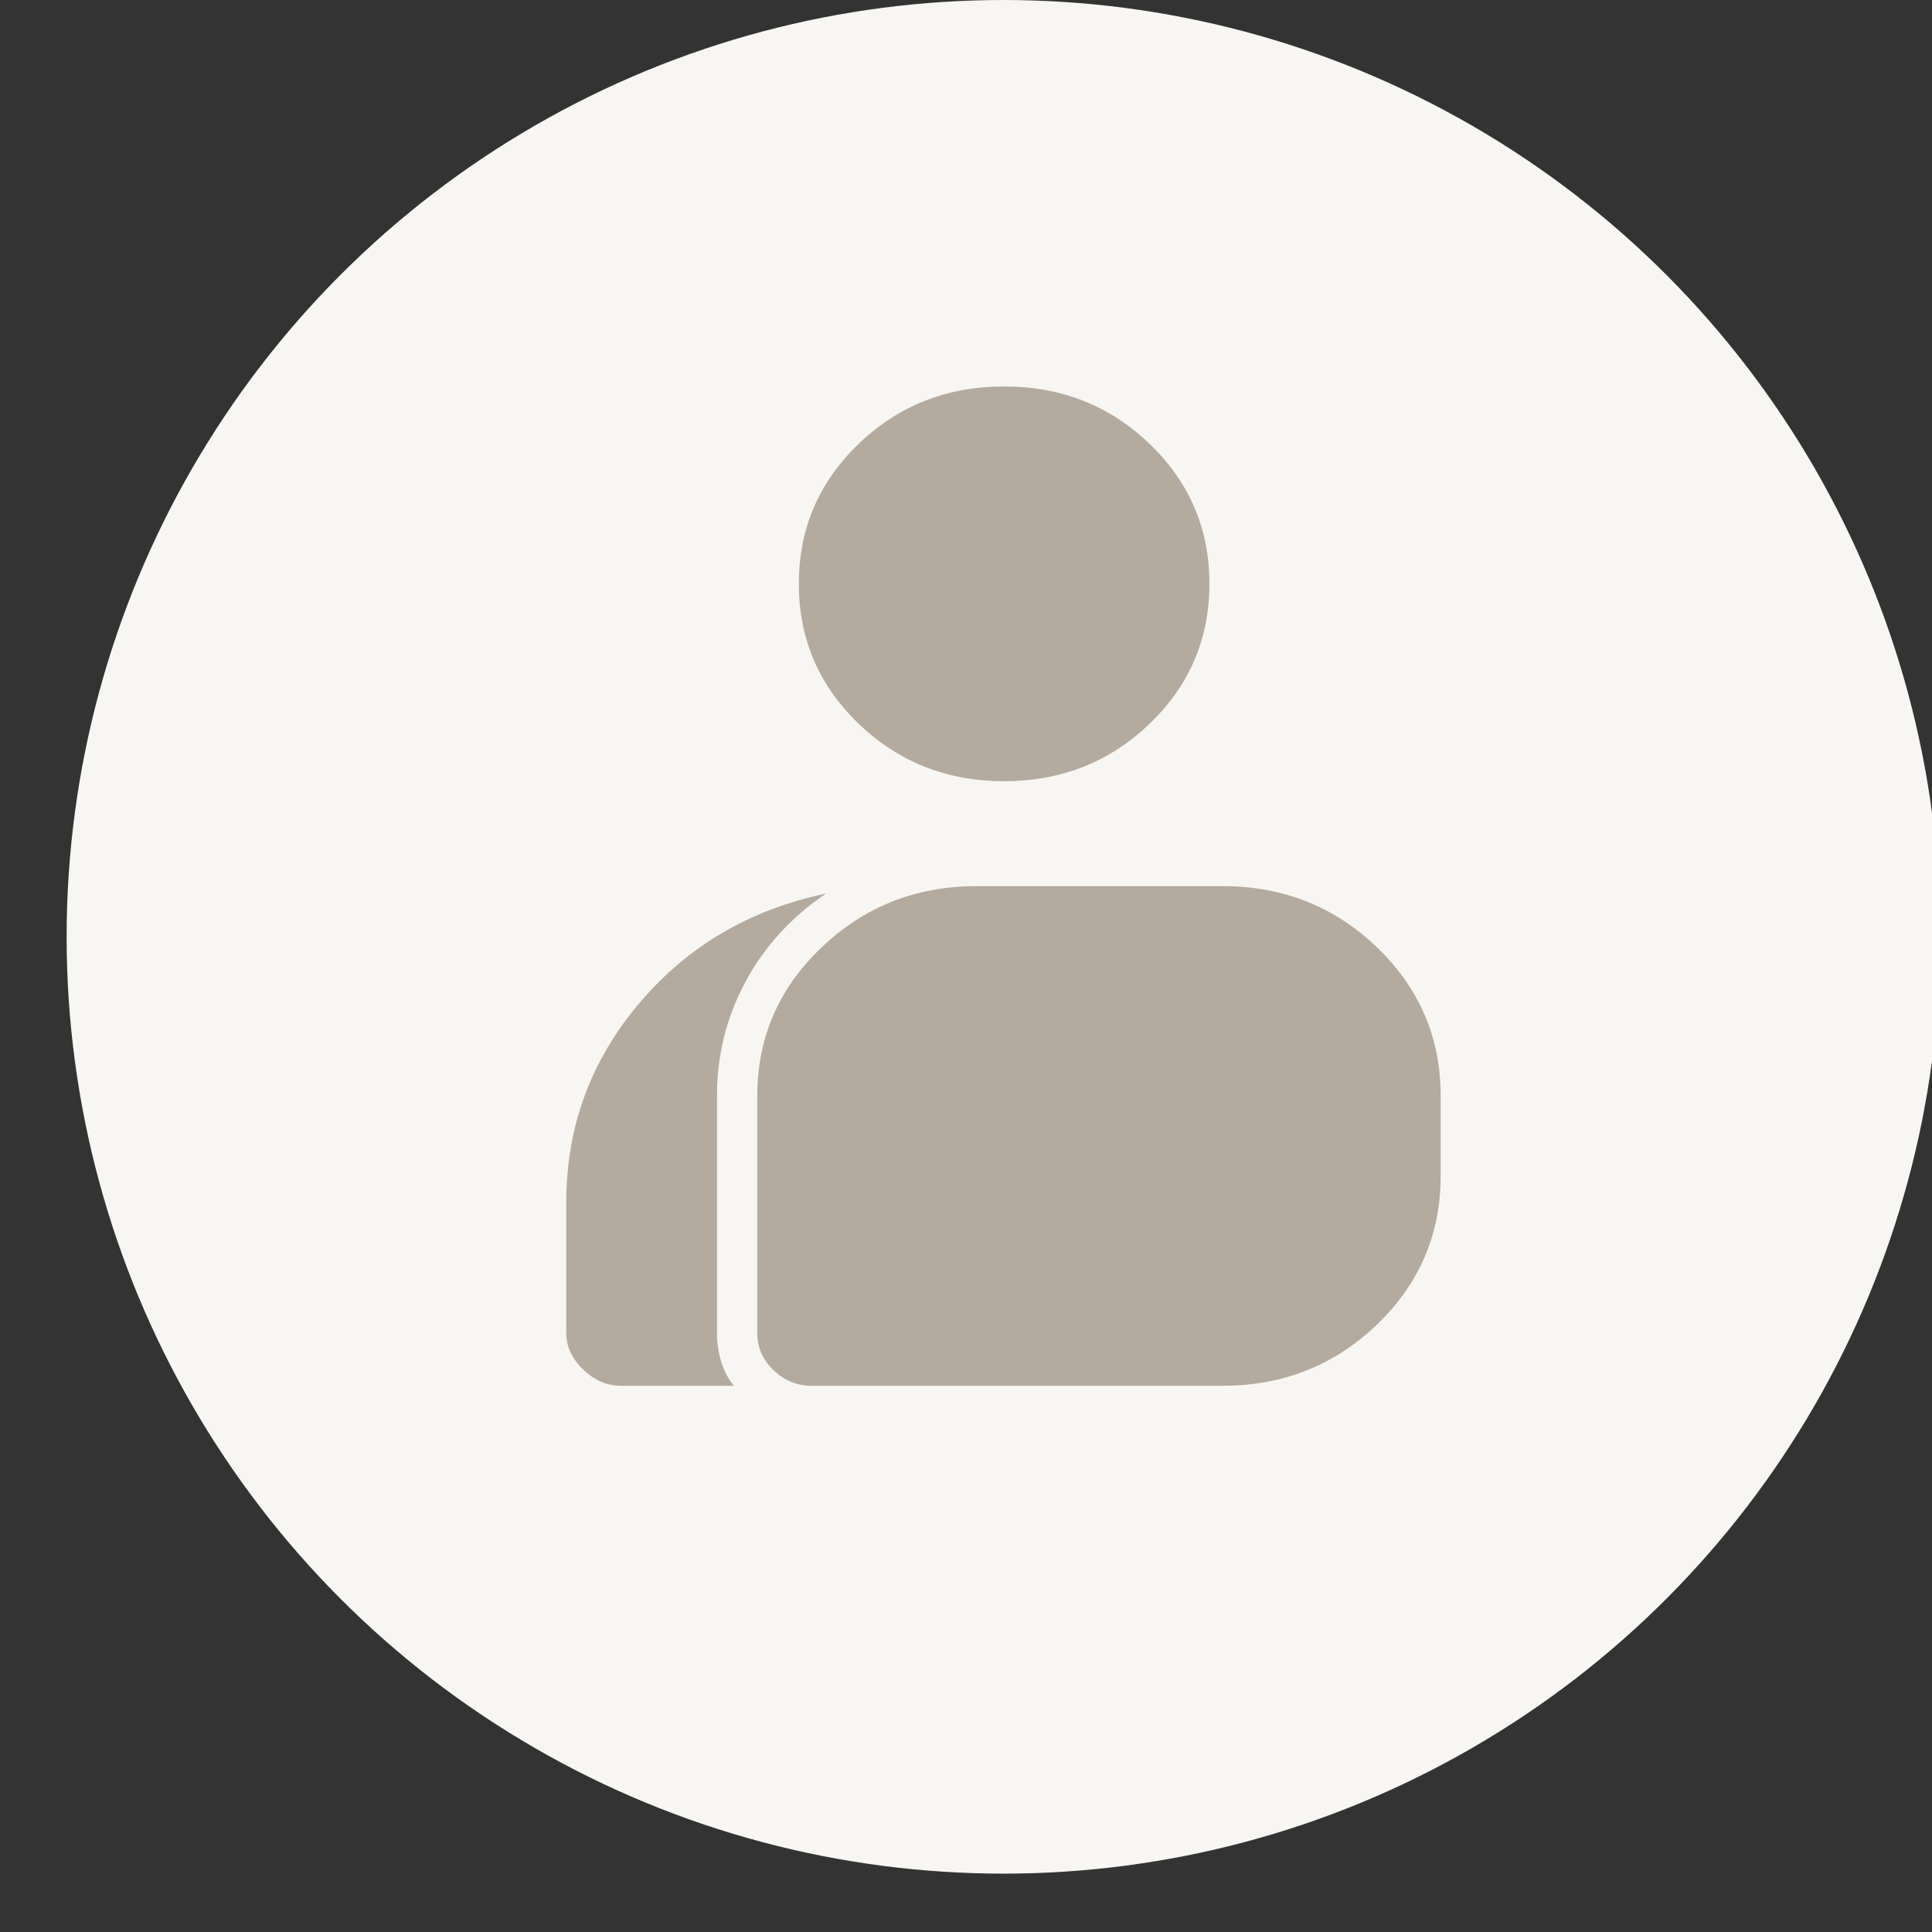
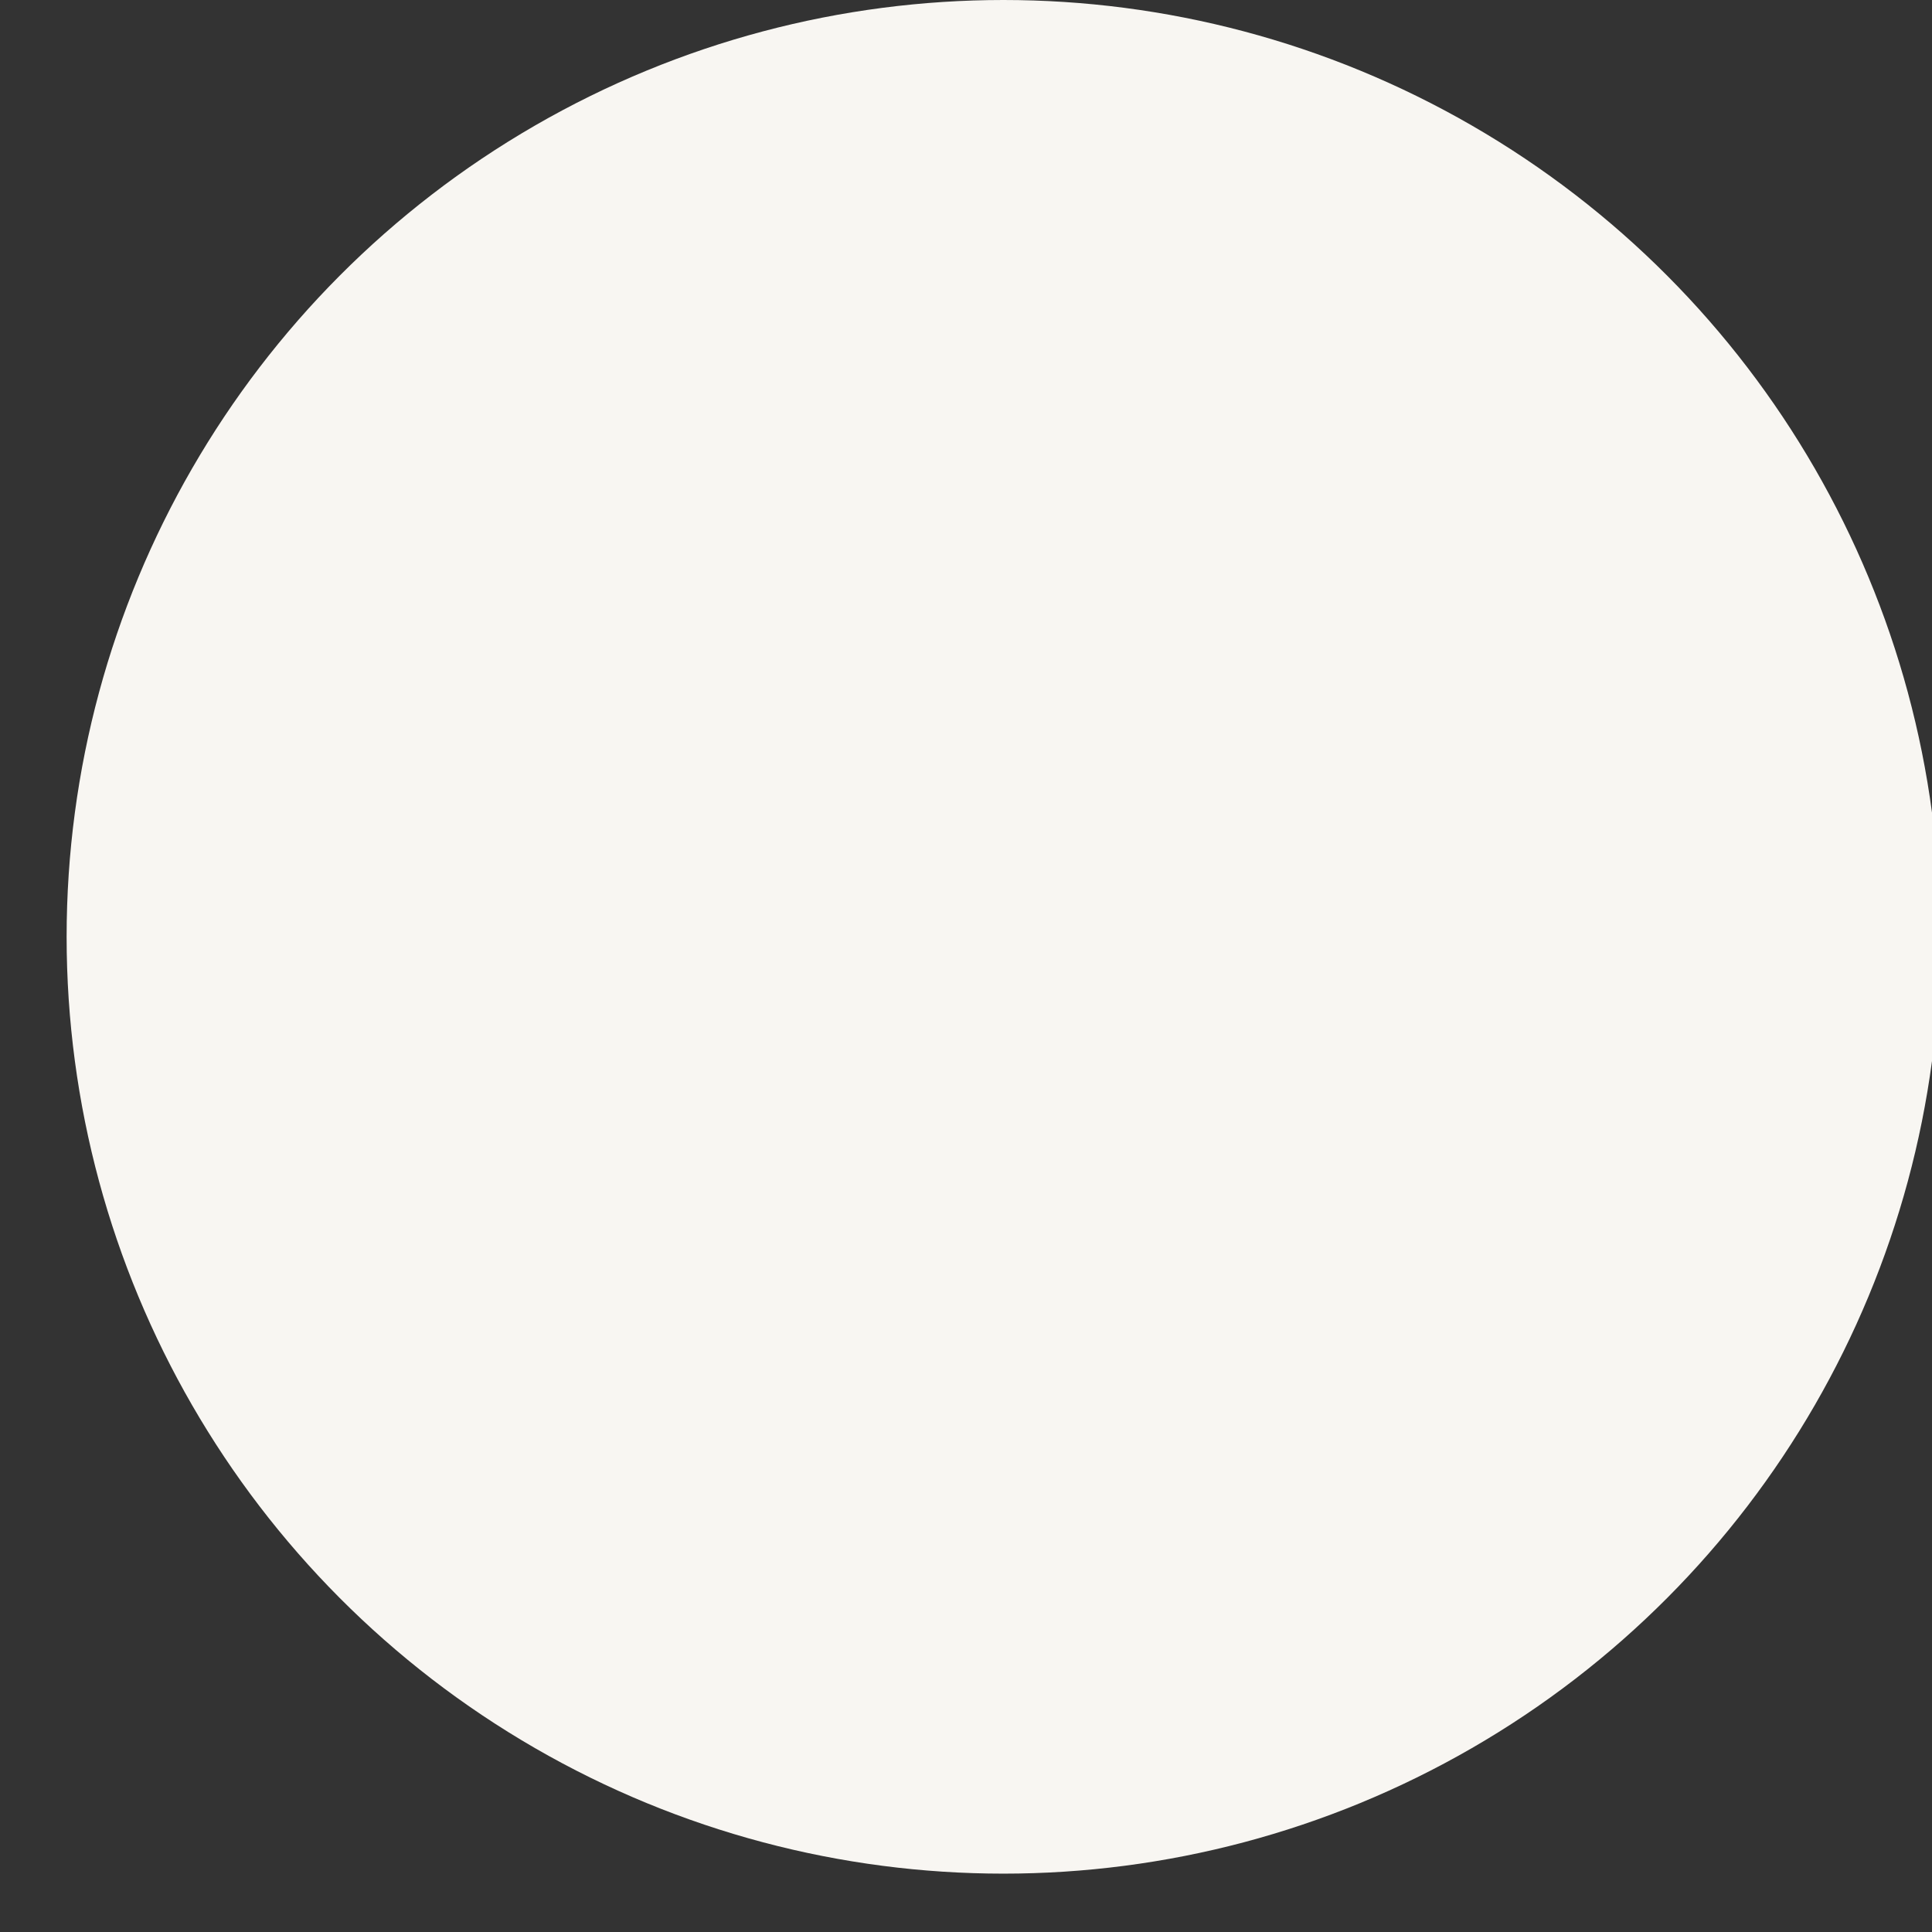
<svg xmlns="http://www.w3.org/2000/svg" width="29" height="29" viewBox="0 0 29 29" fill="none">
  <rect x="0" y="0" width="29" height="29" fill="#333333" stroke="none" />
  <g clip-path="url(#clip0_9872_3816)">
    <circle cx="15.062" cy="14.062" r="14.062" fill="#F8F6F2" />
-     <path d="M9.319 20.801C9.111 20.801 8.923 20.72 8.754 20.557C8.585 20.395 8.5 20.213 8.5 20.013V18.044C8.5 16.919 8.864 15.926 9.592 15.063C10.32 14.201 11.256 13.651 12.4 13.413C11.88 13.763 11.477 14.204 11.191 14.735C10.905 15.266 10.762 15.838 10.762 16.451V20.013C10.762 20.151 10.782 20.288 10.821 20.426C10.86 20.563 10.925 20.688 11.016 20.801H9.319ZM12.186 20.801C11.965 20.801 11.773 20.723 11.611 20.567C11.449 20.411 11.367 20.226 11.367 20.013V16.451C11.367 15.576 11.689 14.832 12.333 14.22C12.976 13.607 13.753 13.301 14.663 13.301H18.349C19.259 13.301 20.032 13.607 20.669 14.22C21.306 14.832 21.625 15.576 21.625 16.451V17.651C21.625 18.526 21.306 19.27 20.669 19.882C20.032 20.494 19.259 20.801 18.349 20.801H12.186ZM15.072 11.726C14.214 11.726 13.486 11.438 12.888 10.863C12.29 10.288 11.991 9.588 11.991 8.763C11.991 7.938 12.29 7.238 12.888 6.663C13.486 6.088 14.214 5.801 15.072 5.801C15.93 5.801 16.658 6.088 17.256 6.663C17.855 7.238 18.154 7.938 18.154 8.763C18.154 9.588 17.855 10.288 17.256 10.863C16.658 11.438 15.93 11.726 15.072 11.726Z" fill="#B4AA9E" />
  </g>
  <defs>
    <clipPath id="clip0_9872_3816">
      <rect width="29" height="29" fill="white" />
    </clipPath>
  </defs>
</svg>